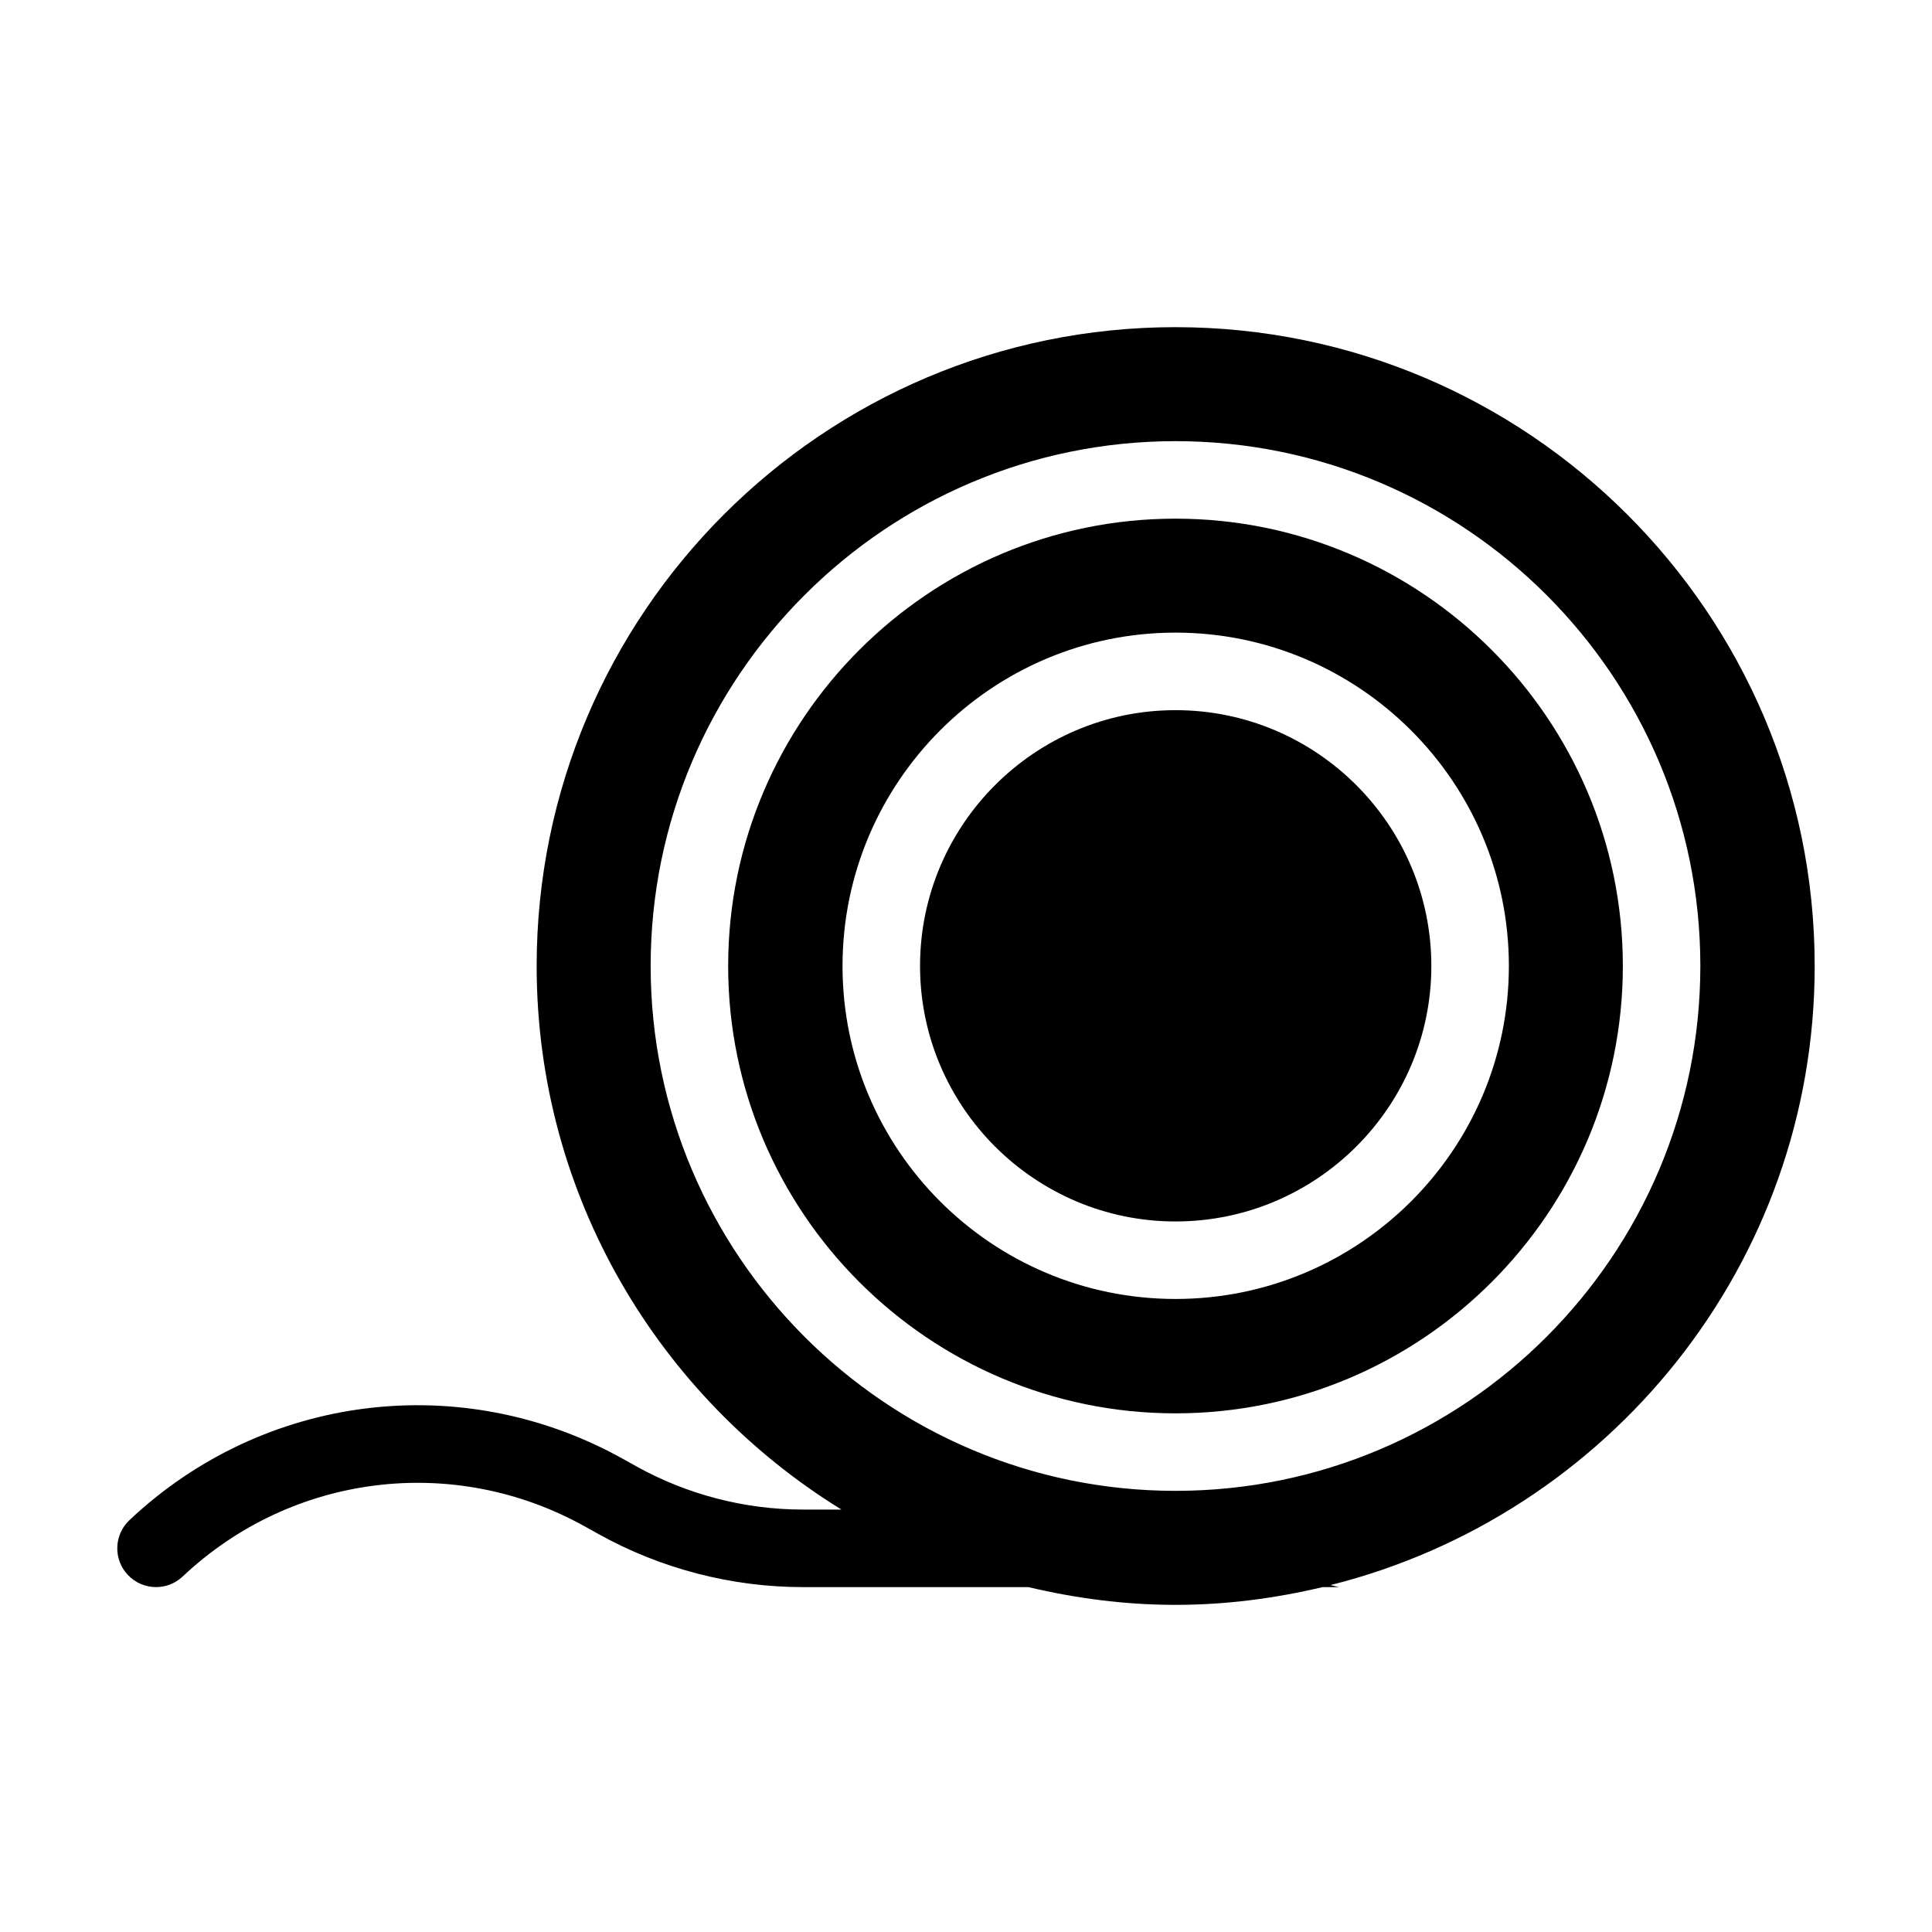
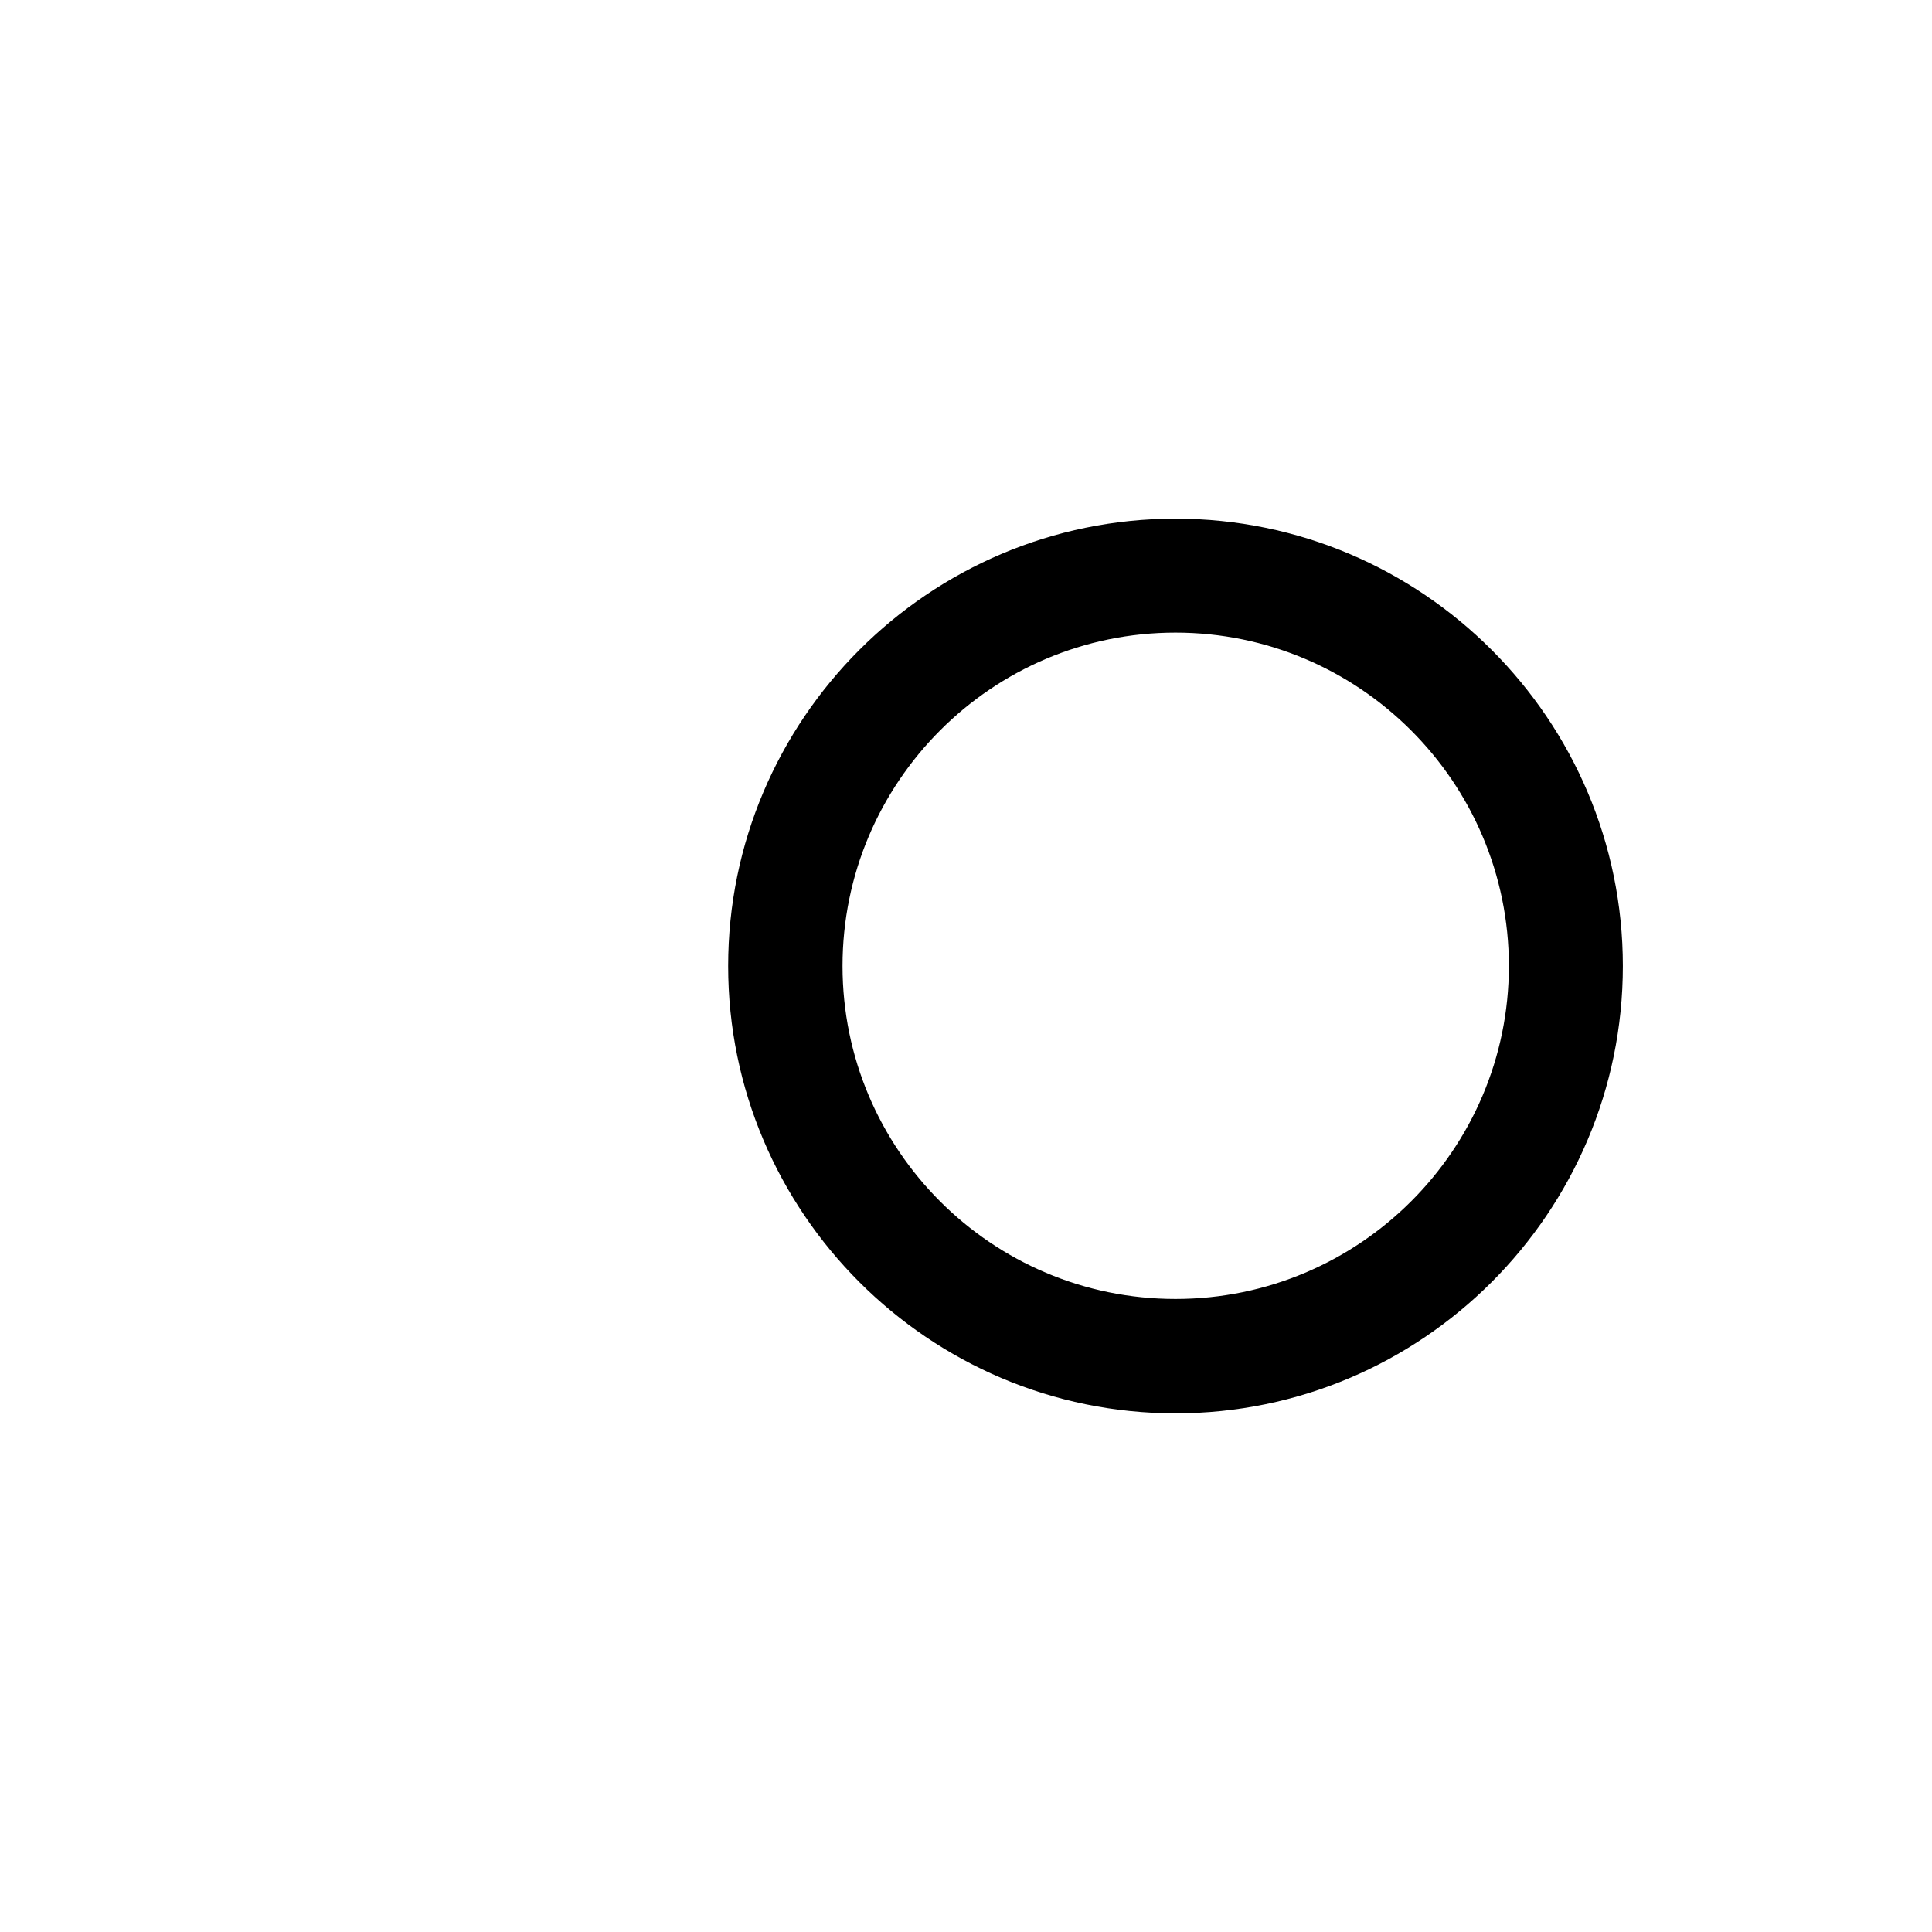
<svg xmlns="http://www.w3.org/2000/svg" fill="#000000" width="800px" height="800px" version="1.1" viewBox="144 144 512 512">
  <g>
-     <path d="m455.52 332.2c-37.289 0-67.699 30.406-67.699 67.801 0 37.289 30.406 67.699 67.699 67.699 37.395 0 67.801-30.406 67.801-67.699 0-37.395-30.41-67.801-67.801-67.801z" />
    <path d="m455.52 281.45c-65.336 0-118.55 53.215-118.55 118.55 0 65.336 53.215 118.55 118.55 118.55 65.336 0 118.55-53.215 118.55-118.55 0-65.332-53.211-118.55-118.55-118.55zm0 206.79c-48.695 0-88.242-39.551-88.242-88.242s39.551-88.348 88.242-88.348 88.348 39.652 88.348 88.348c-0.004 48.691-39.656 88.242-88.348 88.242z" />
-     <path d="m455.52 230.7c-93.379 0-169.3 75.918-169.3 169.3 0 60.902 32.402 114.22 80.77 144.05h-10.176c-15.43 0-30.707-3.965-44.18-11.457l-3.684-2.051c-42.676-23.715-95.152-17.156-130.64 16.309-4.133 3.894-4.324 10.395-0.43 14.52 2.016 2.141 4.746 3.227 7.473 3.227 2.527 0 5.066-0.93 7.043-2.797 28.941-27.297 71.781-32.648 106.55-13.301l3.684 2.051c16.531 9.191 35.273 14.051 54.184 14.051h59.723c12.535 2.969 25.543 4.703 38.977 4.703s26.441-1.734 38.984-4.703h4.352l-2.25-0.539c73.562-18.43 128.31-84.867 128.31-164.06 0-93.383-76.02-169.3-169.4-169.3zm0 308.39c-76.637 0-139.09-62.457-139.09-139.09 0-76.738 62.457-139.09 139.09-139.09 76.738 0 139.09 62.355 139.09 139.09 0 76.633-62.355 139.09-139.09 139.09z" />
  </g>
</svg>